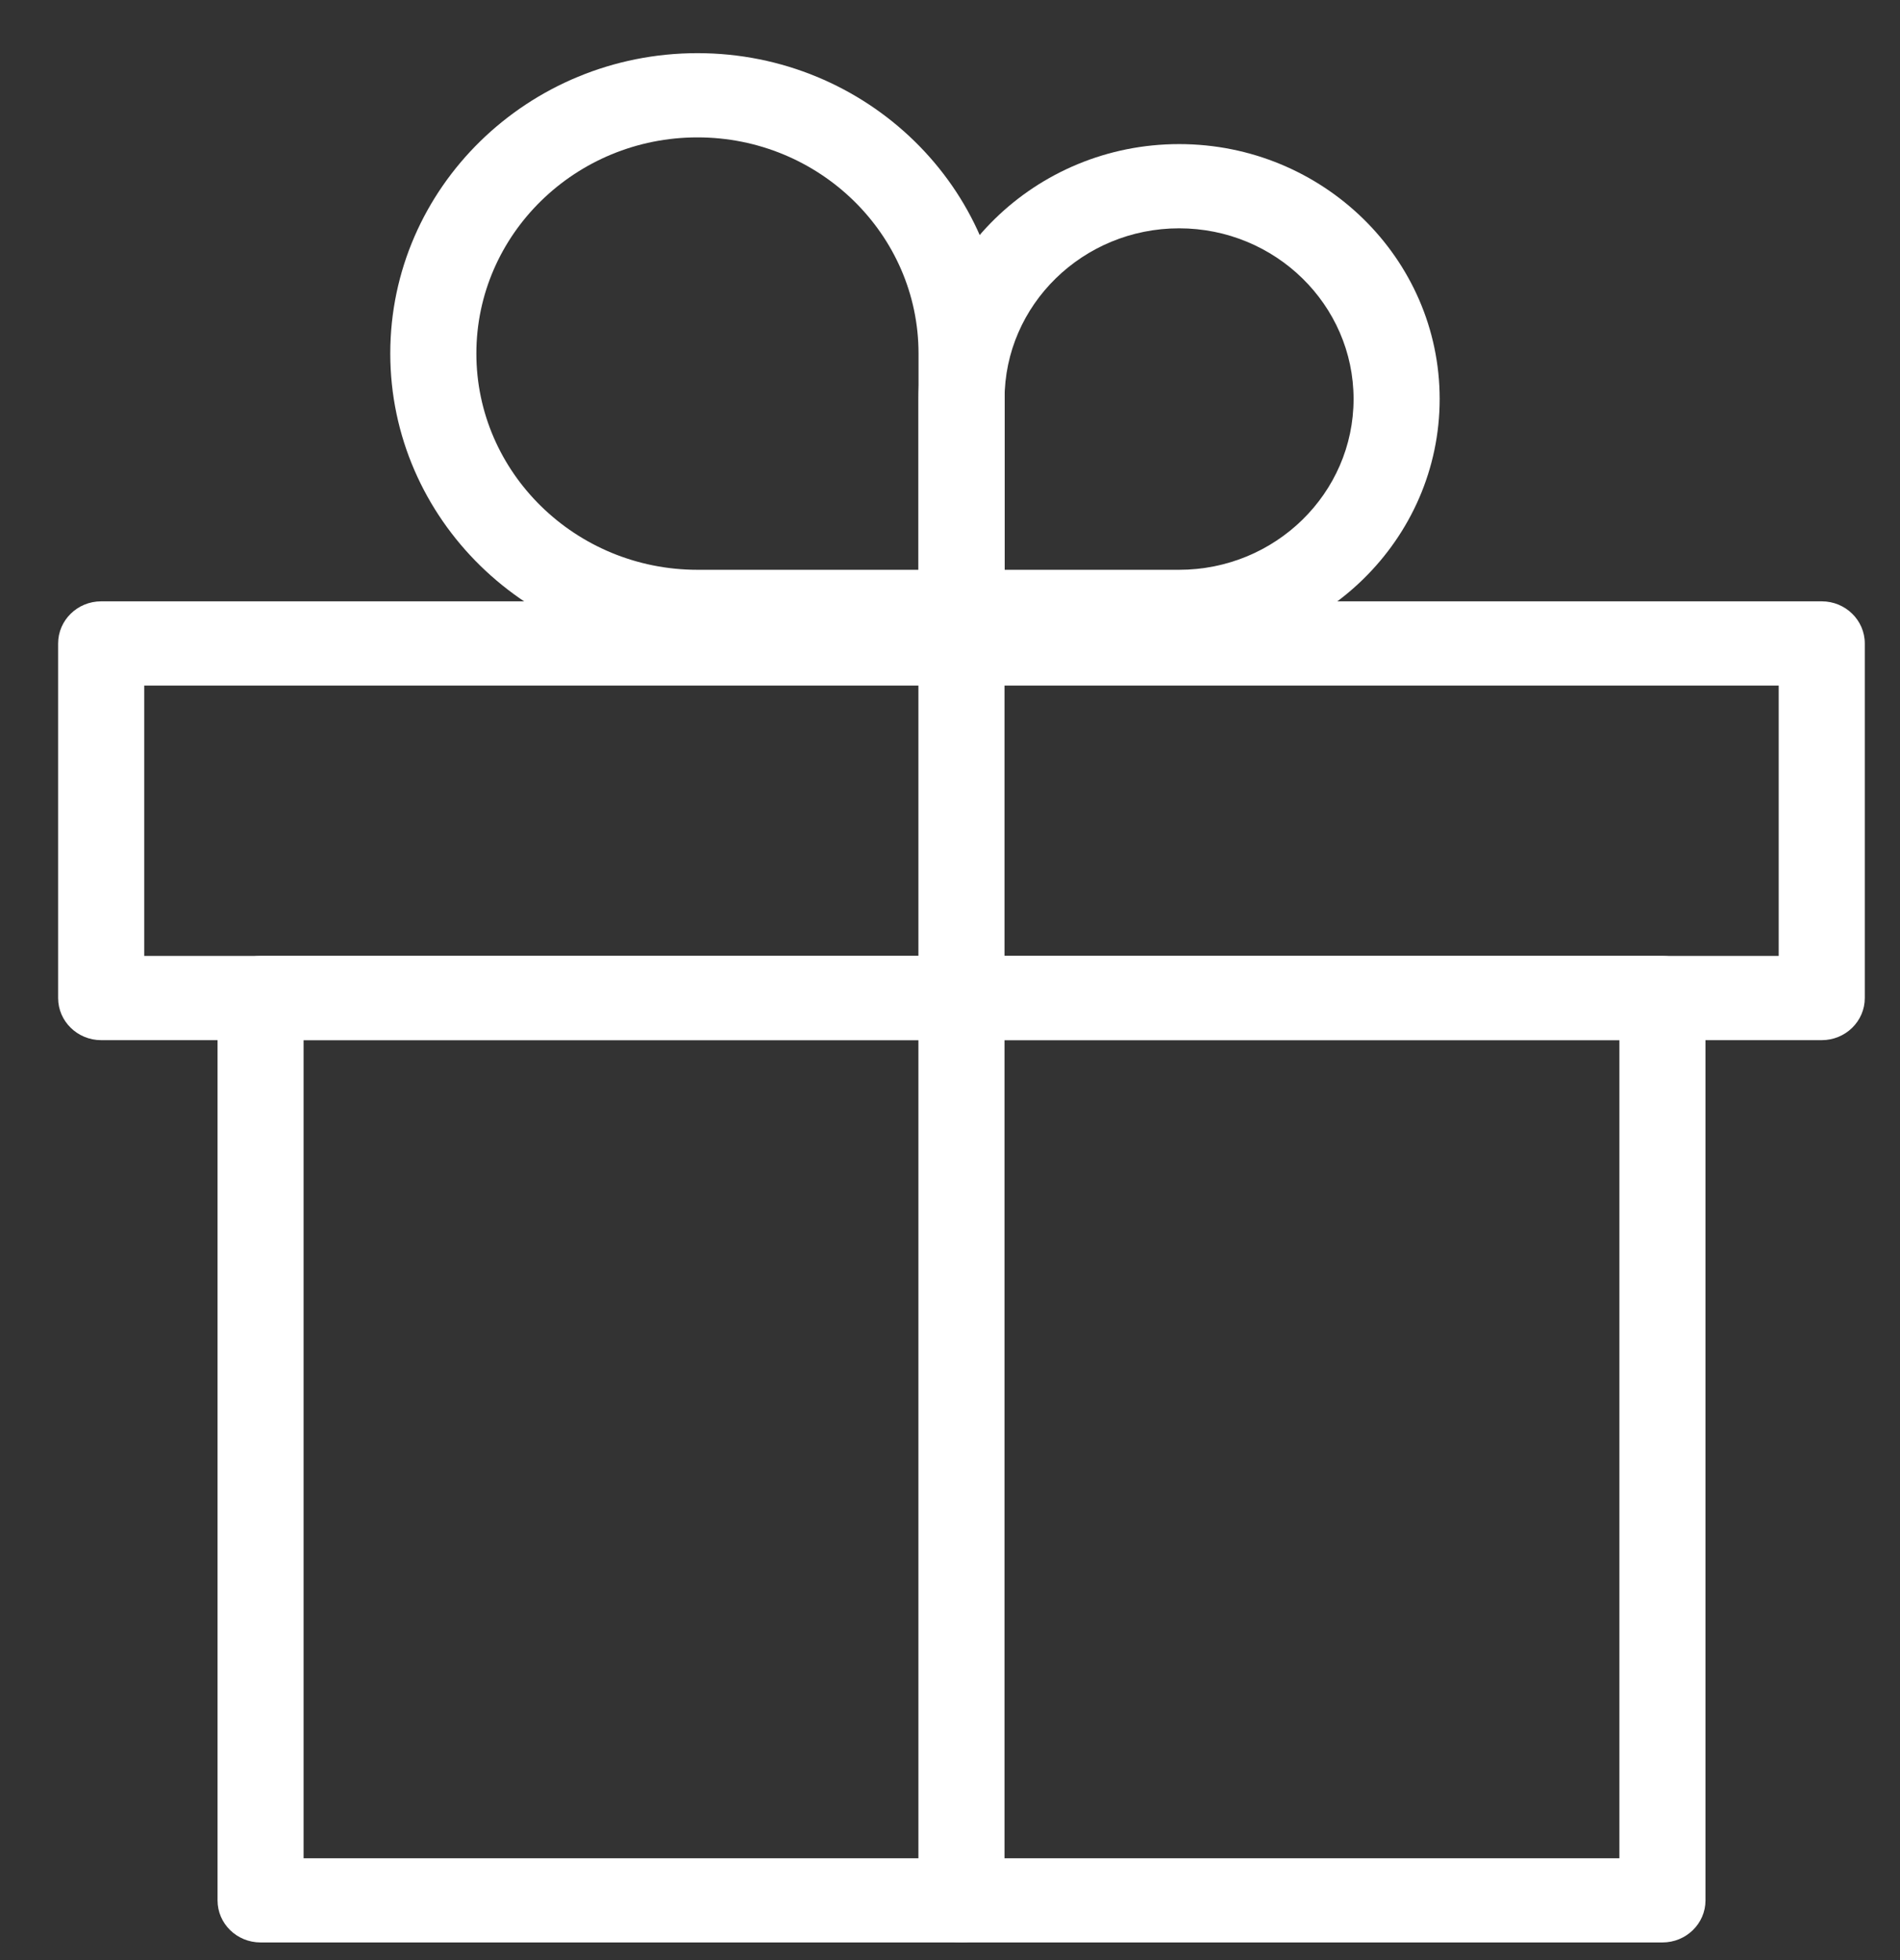
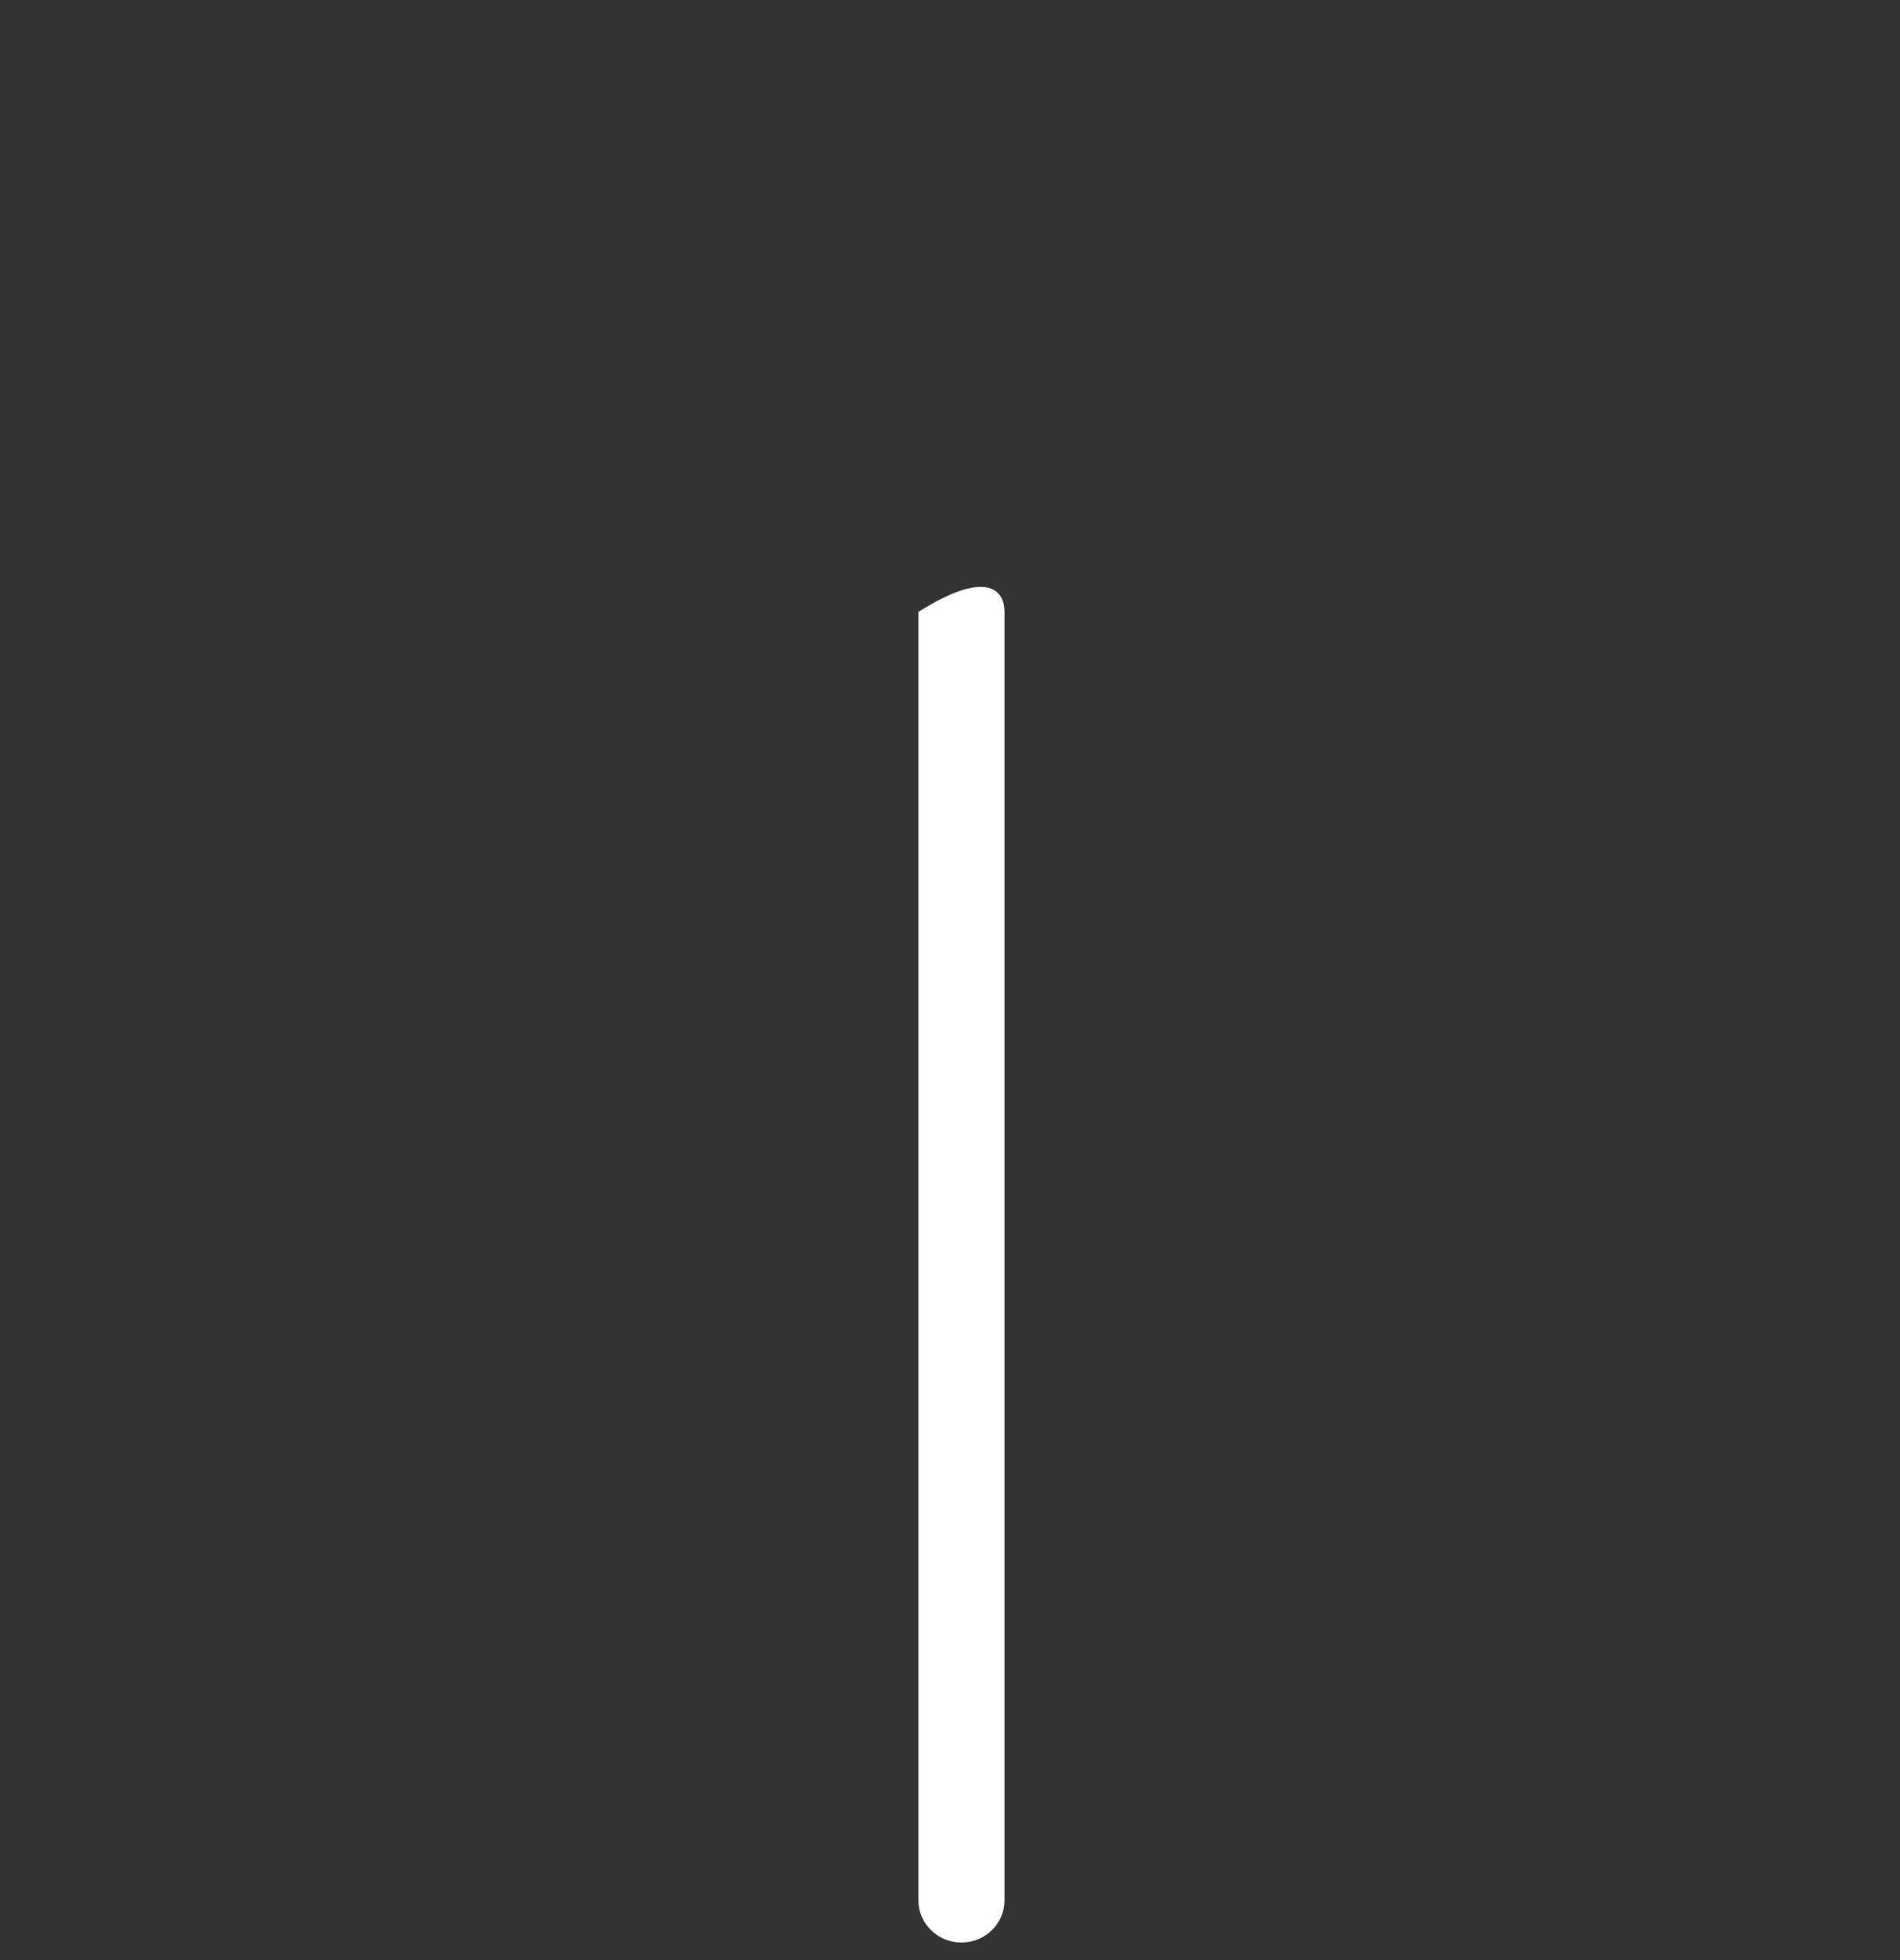
<svg xmlns="http://www.w3.org/2000/svg" width="32" height="33" viewBox="0 0 32 33" fill="none">
  <rect x="0" y="0" width="32" height="33" fill="#333333" stroke="none" />
  <g clip-path="url(#clip0_12_5866)">
-     <path d="M11.747 11.009C8.895 11.009 6.573 8.74 6.573 5.95C6.573 3.16 8.895 0.895 11.747 0.895C14.598 0.895 16.92 3.163 16.92 5.952V10.301C16.92 10.693 16.596 11.01 16.195 11.01H11.747V11.009ZM11.747 2.313C9.694 2.313 8.023 3.945 8.023 5.952C8.023 7.959 9.694 9.593 11.747 9.593H15.47V5.952C15.47 3.945 13.799 2.313 11.747 2.313Z" fill="white" />
-     <path d="M16.194 11.009C15.794 11.009 15.469 10.692 15.469 10.3V6.717C15.469 4.35 17.439 2.426 19.859 2.426C22.28 2.426 24.247 4.352 24.247 6.717C24.247 9.082 22.278 11.009 19.859 11.009H16.194ZM19.859 9.593C21.479 9.593 22.797 8.304 22.797 6.718C22.797 5.133 21.479 3.844 19.859 3.844C18.239 3.844 16.919 5.133 16.919 6.718V9.593H19.859Z" fill="white" />
-     <path d="M1.704 17.512C1.304 17.512 0.979 17.194 0.979 16.803V10.833C0.979 10.442 1.304 10.124 1.704 10.124H30.682C31.082 10.124 31.407 10.442 31.407 10.833V16.803C31.407 17.194 31.082 17.512 30.682 17.512H1.704ZM29.957 16.094V11.542H2.429V16.094H29.957Z" fill="white" />
-     <path d="M4.389 32.703C3.988 32.703 3.664 32.386 3.664 31.995V16.803C3.664 16.412 3.988 16.094 4.389 16.094H27.999C28.399 16.094 28.724 16.412 28.724 16.803V31.995C28.724 32.386 28.399 32.703 27.999 32.703H4.389ZM27.274 31.286V17.512H5.113V31.286H27.274Z" fill="white" />
-     <path d="M16.193 32.704C15.793 32.704 15.468 32.386 15.468 31.995V10.302C15.468 9.91 15.793 9.593 16.193 9.593C16.593 9.593 16.918 9.91 16.918 10.302V31.995C16.918 32.386 16.593 32.704 16.193 32.704Z" fill="white" />
+     <path d="M16.193 32.704C15.793 32.704 15.468 32.386 15.468 31.995V10.302C16.593 9.593 16.918 9.91 16.918 10.302V31.995C16.918 32.386 16.593 32.704 16.193 32.704Z" fill="white" />
  </g>
  <defs>
    <clipPath id="clip0_12_5866">
      <rect width="30.425" height="31.808" fill="white" transform="translate(0.979 0.894)" />
    </clipPath>
  </defs>
</svg>